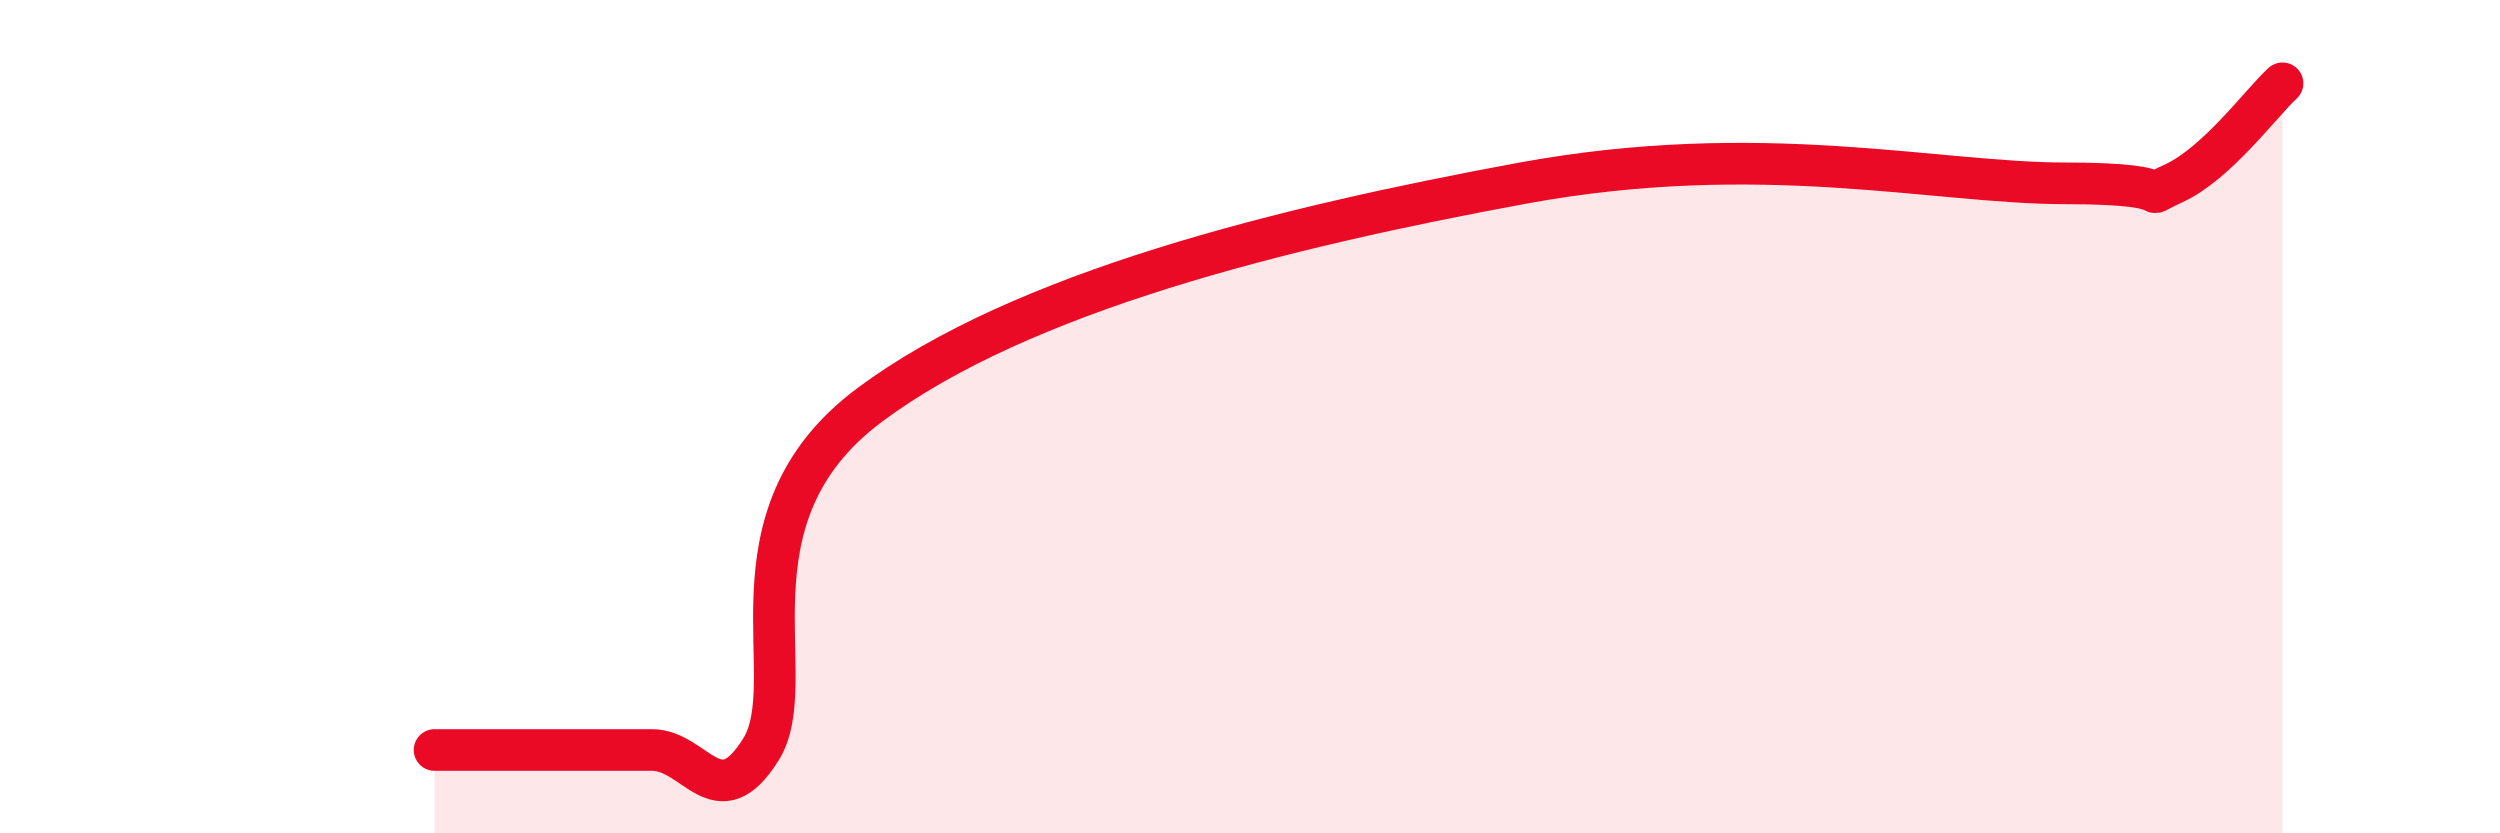
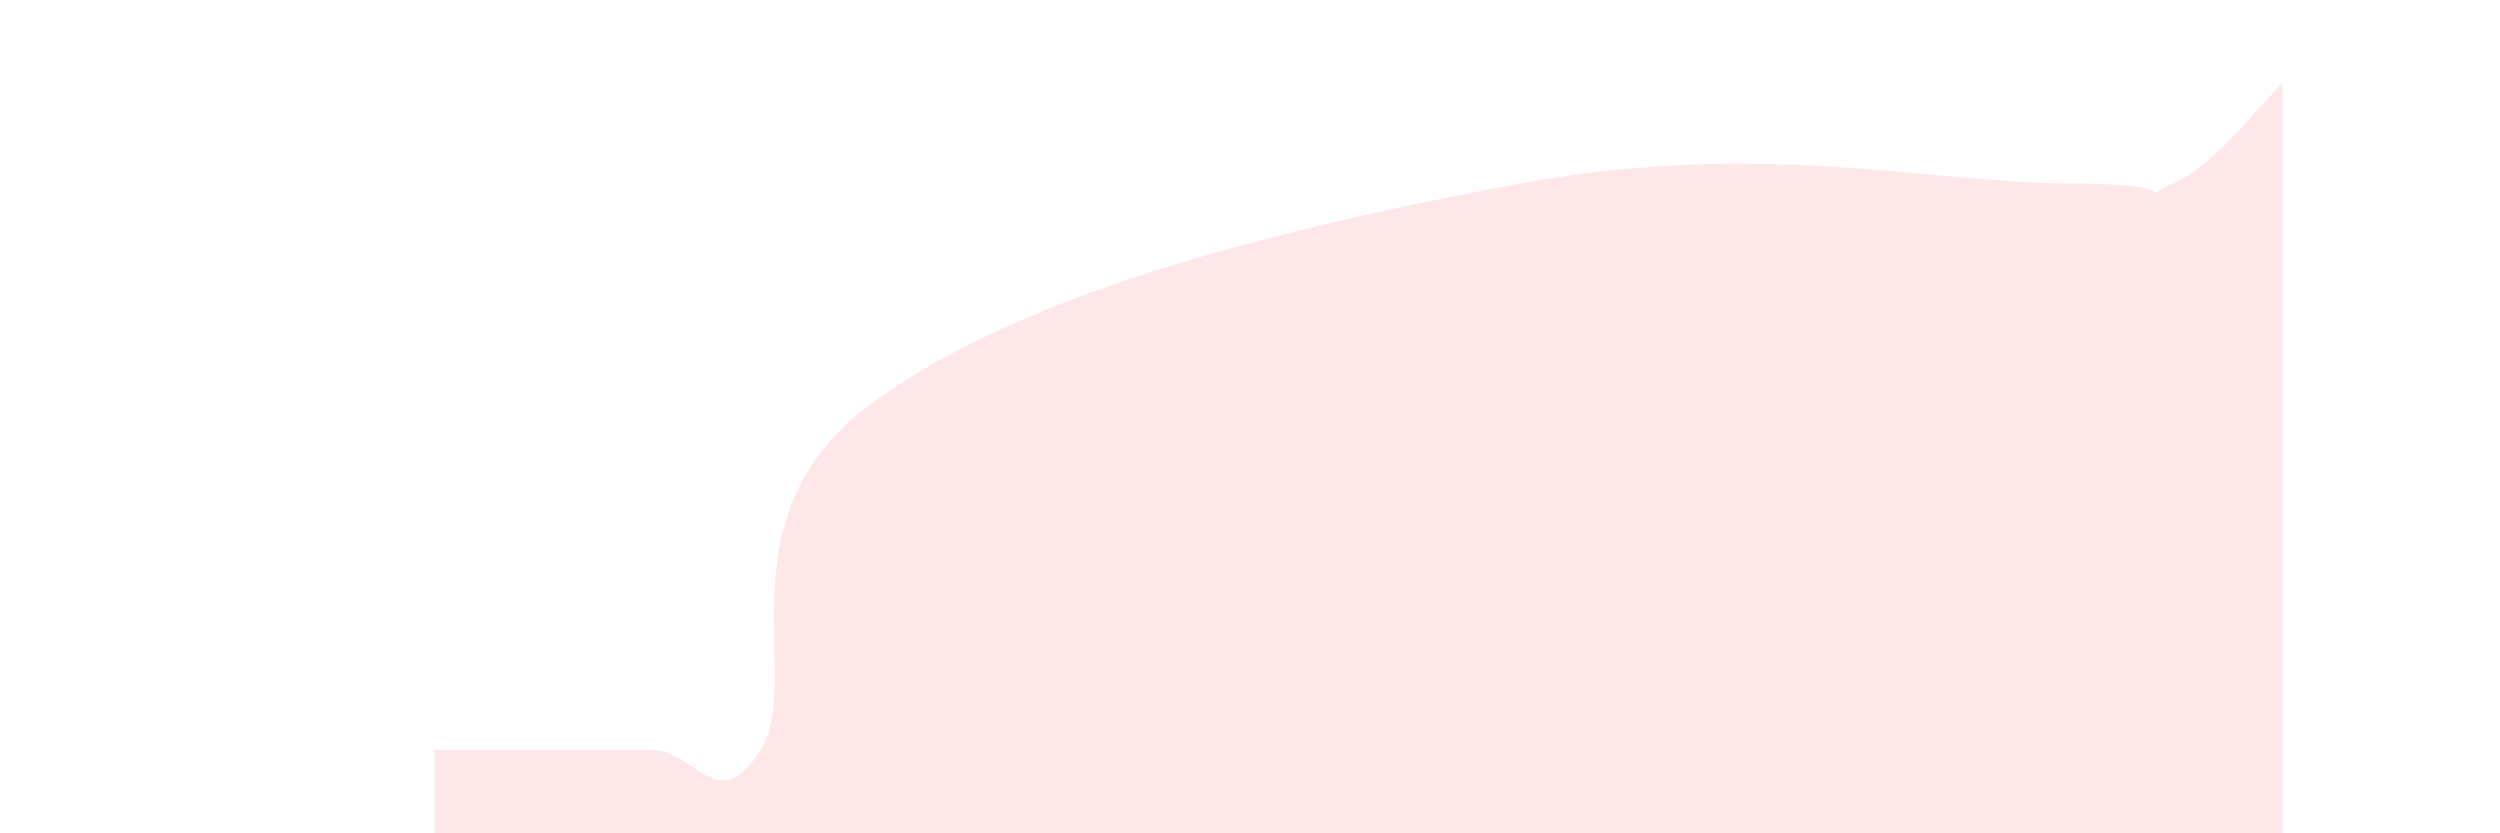
<svg xmlns="http://www.w3.org/2000/svg" width="60" height="20" viewBox="0 0 60 20">
  <path d="M 10.43,18 C 10.95,18 12,18 13.04,18 C 14.08,18 14.61,18 15.65,18 C 16.69,18 17.22,19.65 18.26,17.99 C 19.3,16.33 17.22,12.44 20.87,9.72 C 24.52,7 30.78,5.46 36.52,4.4 C 42.26,3.34 46.44,4.4 49.57,4.4 C 52.7,4.4 51.13,4.88 52.17,4.4 C 53.21,3.92 54.26,2.48 54.78,2L54.78 20L10.43 20Z" fill="#EB0A25" opacity="0.1" stroke-linecap="round" stroke-linejoin="round" />
-   <path d="M 10.43,18 C 10.95,18 12,18 13.04,18 C 14.08,18 14.61,18 15.65,18 C 16.69,18 17.22,19.65 18.26,17.99 C 19.3,16.33 17.22,12.44 20.87,9.72 C 24.52,7 30.78,5.46 36.52,4.4 C 42.26,3.34 46.44,4.4 49.57,4.4 C 52.7,4.4 51.13,4.88 52.17,4.4 C 53.21,3.92 54.26,2.48 54.78,2" stroke="#EB0A25" stroke-width="1" fill="none" stroke-linecap="round" stroke-linejoin="round" />
</svg>